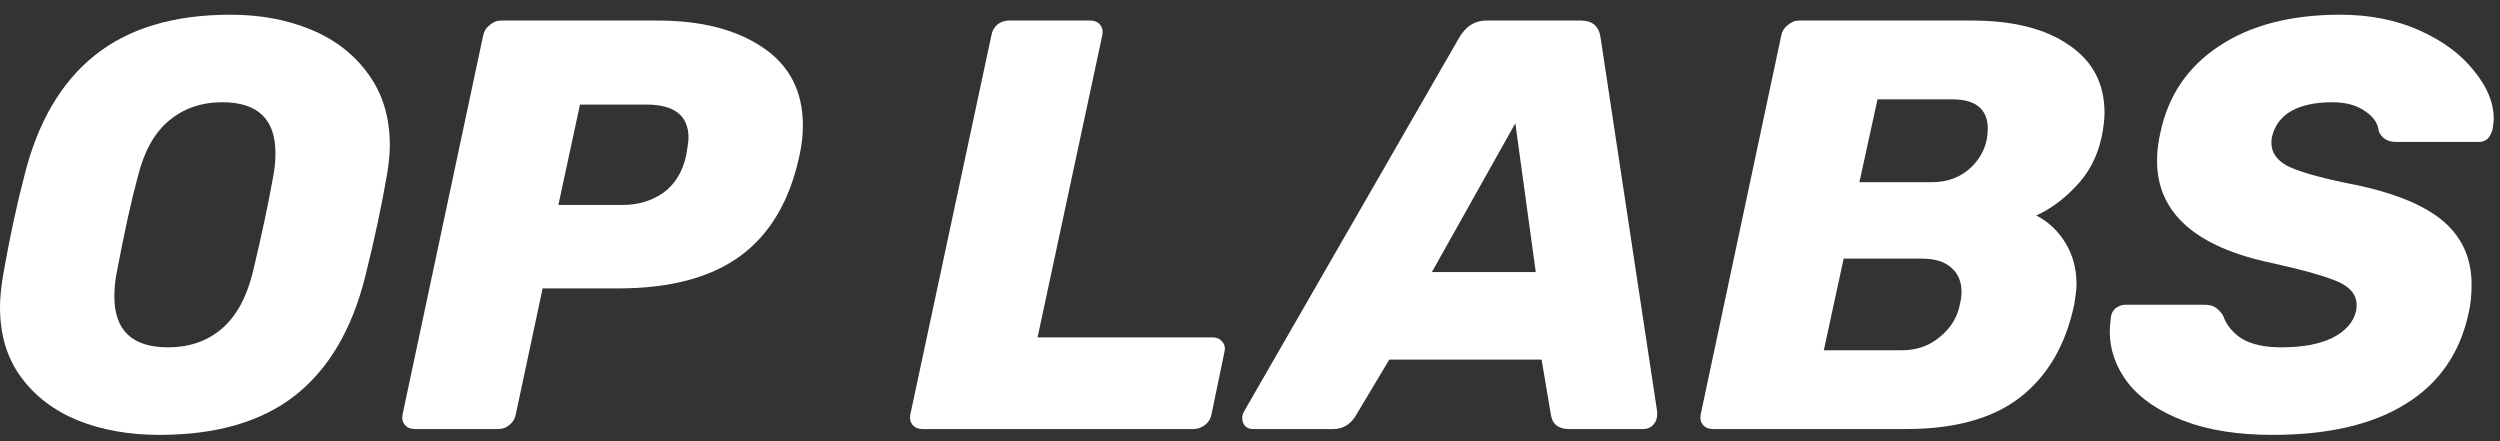
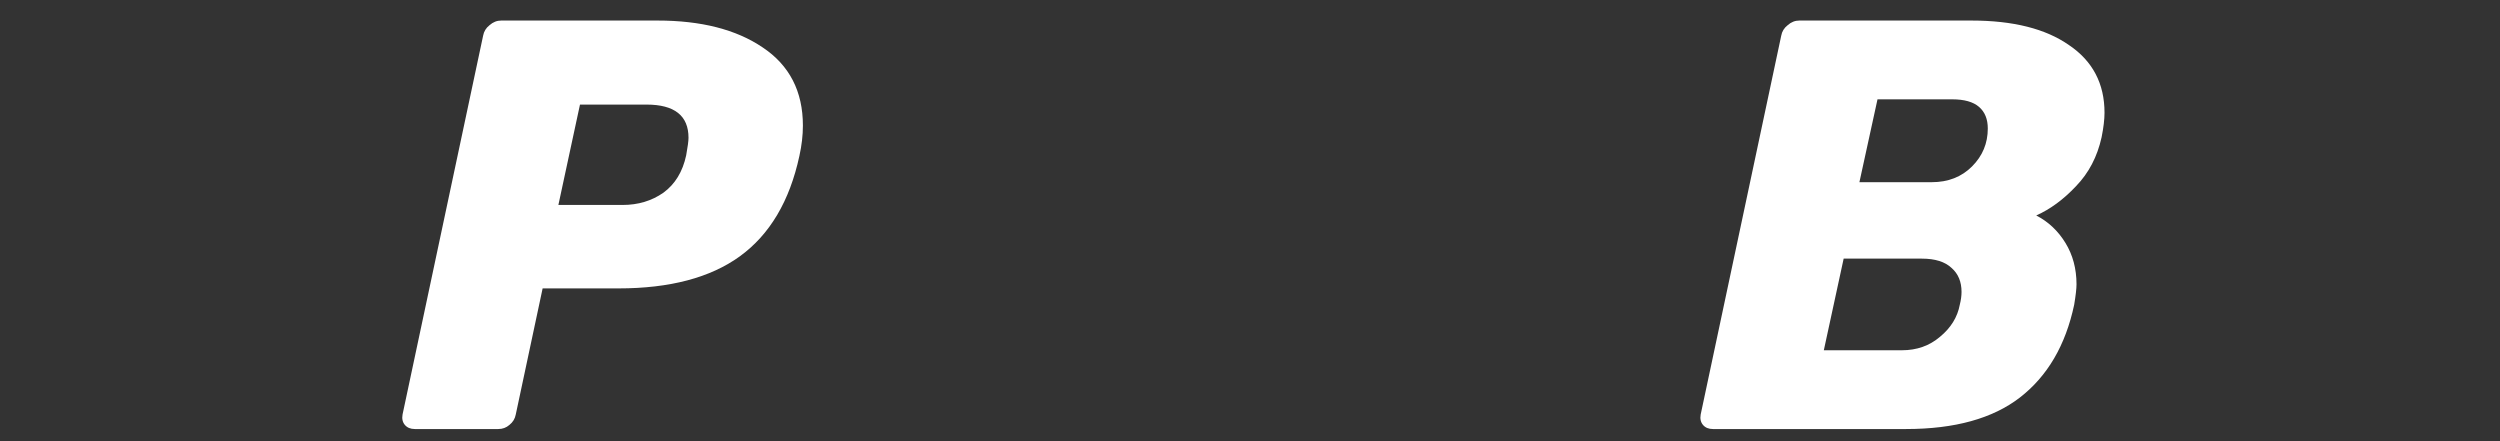
<svg xmlns="http://www.w3.org/2000/svg" width="119" height="21" viewBox="0 0 119 21" fill="none">
  <rect x="0" y="0" width="119" height="21" fill="#333333" stroke="none" />
-   <path d="M7.583 20.7C6.139 20.7 4.843 20.468 3.694 20.006C2.565 19.543 1.667 18.857 1 17.95C0.333 17.043 0 15.931 0 14.617C0 14.228 0.046 13.737 0.139 13.144C0.454 11.348 0.796 9.746 1.167 8.339C1.796 5.82 2.907 3.922 4.5 2.644C6.111 1.348 8.269 0.7 10.972 0.7C12.398 0.7 13.685 0.941 14.833 1.422C15.982 1.904 16.889 2.617 17.556 3.561C18.222 4.487 18.556 5.607 18.556 6.922C18.556 7.311 18.509 7.783 18.417 8.339C18.157 9.839 17.815 11.441 17.389 13.144C16.759 15.681 15.639 17.58 14.028 18.839C12.435 20.08 10.287 20.7 7.583 20.7ZM8 16.533C9 16.533 9.843 16.246 10.528 15.672C11.232 15.08 11.732 14.181 12.028 12.978C12.435 11.293 12.759 9.774 13 8.422C13.074 8.052 13.111 7.672 13.111 7.283C13.111 5.672 12.268 4.867 10.583 4.867C9.583 4.867 8.731 5.163 8.028 5.756C7.343 6.33 6.852 7.219 6.556 8.422C6.241 9.589 5.907 11.107 5.556 12.978C5.481 13.348 5.444 13.728 5.444 14.117C5.444 15.728 6.296 16.533 8 16.533Z" fill="#ffffff" />
  <path d="M19.746 20.422C19.542 20.422 19.384 20.357 19.273 20.228C19.162 20.098 19.125 19.931 19.162 19.728L22.996 1.7C23.033 1.496 23.135 1.33 23.301 1.2C23.468 1.052 23.653 0.978 23.857 0.978H31.301C33.375 0.978 35.042 1.404 36.301 2.256C37.579 3.107 38.218 4.348 38.218 5.978C38.218 6.441 38.162 6.922 38.051 7.422C37.588 9.57 36.644 11.163 35.218 12.2C33.81 13.219 31.884 13.728 29.44 13.728H25.829L24.551 19.728C24.514 19.931 24.412 20.098 24.246 20.228C24.098 20.357 23.922 20.422 23.718 20.422H19.746ZM29.635 9.756C30.375 9.756 31.023 9.561 31.579 9.172C32.135 8.765 32.496 8.172 32.662 7.394C32.736 6.987 32.773 6.709 32.773 6.561C32.773 5.506 32.107 4.978 30.773 4.978H27.607L26.579 9.756H29.635Z" fill="#ffffff" />
-   <path d="M43.916 20.422C43.712 20.422 43.554 20.357 43.443 20.228C43.332 20.098 43.295 19.931 43.332 19.728L47.193 1.672C47.23 1.469 47.323 1.302 47.471 1.172C47.638 1.043 47.823 0.978 48.027 0.978H51.888C52.092 0.978 52.249 1.043 52.36 1.172C52.471 1.302 52.508 1.469 52.471 1.672L49.388 16.061H57.721C57.925 16.061 58.082 16.135 58.193 16.283C58.304 16.413 58.332 16.58 58.277 16.783L57.666 19.728C57.629 19.931 57.527 20.098 57.36 20.228C57.193 20.357 57.008 20.422 56.804 20.422H43.916Z" fill="#ffffff" />
-   <path d="M59.658 20.422C59.491 20.422 59.362 20.376 59.269 20.283C59.176 20.172 59.13 20.043 59.13 19.894C59.13 19.802 59.158 19.7 59.214 19.589L69.463 1.783C69.778 1.246 70.204 0.978 70.741 0.978H75.241C75.797 0.978 76.112 1.246 76.186 1.783L78.88 19.589C78.899 19.848 78.843 20.052 78.713 20.2C78.584 20.348 78.417 20.422 78.213 20.422H74.686C74.186 20.422 73.899 20.2 73.825 19.756L73.38 17.117H66.13L64.519 19.811C64.26 20.218 63.908 20.422 63.464 20.422H59.658ZM68.158 12.95H73.102L72.13 5.867L68.158 12.95Z" fill="#ffffff" />
  <path d="M81.536 20.422C81.332 20.422 81.175 20.357 81.064 20.228C80.953 20.098 80.916 19.931 80.953 19.728L84.786 1.7C84.823 1.496 84.925 1.33 85.092 1.2C85.258 1.052 85.443 0.978 85.647 0.978H93.842C95.823 0.978 97.369 1.367 98.481 2.144C99.61 2.904 100.175 3.978 100.175 5.367C100.175 5.681 100.129 6.07 100.036 6.533C99.832 7.459 99.425 8.237 98.814 8.867C98.221 9.496 97.592 9.959 96.925 10.256C97.499 10.552 97.962 10.987 98.314 11.561C98.666 12.135 98.842 12.793 98.842 13.533C98.842 13.737 98.805 14.061 98.731 14.506C98.323 16.431 97.462 17.904 96.147 18.922C94.851 19.922 93.045 20.422 90.731 20.422H81.536ZM91.953 8.672C92.731 8.672 93.369 8.422 93.869 7.922C94.369 7.422 94.619 6.82 94.619 6.117C94.619 5.672 94.481 5.33 94.203 5.089C93.925 4.848 93.499 4.728 92.925 4.728H89.369L88.508 8.672H91.953ZM90.536 16.672C91.24 16.672 91.842 16.459 92.342 16.033C92.86 15.607 93.175 15.098 93.286 14.506C93.342 14.283 93.369 14.08 93.369 13.894C93.369 13.413 93.212 13.033 92.897 12.756C92.582 12.459 92.11 12.311 91.481 12.311H87.758L86.814 16.672H90.536Z" fill="#ffffff" />
-   <path d="M108.175 20.7C106.527 20.7 105.12 20.478 103.953 20.033C102.786 19.589 101.907 18.996 101.314 18.256C100.721 17.496 100.425 16.663 100.425 15.756C100.425 15.607 100.444 15.385 100.481 15.089C100.499 14.922 100.573 14.783 100.703 14.672C100.851 14.561 101.008 14.506 101.175 14.506H104.897C105.138 14.506 105.314 14.543 105.425 14.617C105.555 14.691 105.684 14.82 105.814 15.006C105.962 15.45 106.258 15.82 106.703 16.117C107.166 16.394 107.796 16.533 108.592 16.533C109.592 16.533 110.397 16.385 111.008 16.089C111.638 15.774 112.018 15.348 112.147 14.811C112.166 14.737 112.175 14.635 112.175 14.506C112.175 14.043 111.888 13.681 111.314 13.422C110.74 13.163 109.703 12.867 108.203 12.533C104.518 11.774 102.675 10.144 102.675 7.644C102.675 7.2 102.731 6.746 102.842 6.283C103.212 4.543 104.138 3.181 105.62 2.2C107.12 1.2 109.046 0.7 111.397 0.7C112.805 0.7 114.064 0.95 115.175 1.45C116.286 1.95 117.147 2.589 117.758 3.367C118.388 4.126 118.703 4.894 118.703 5.672C118.703 5.765 118.684 5.922 118.647 6.144C118.61 6.311 118.536 6.459 118.425 6.589C118.314 6.7 118.175 6.756 118.008 6.756H114.064C113.657 6.756 113.379 6.589 113.231 6.256C113.194 5.867 112.971 5.543 112.564 5.283C112.175 5.006 111.657 4.867 111.008 4.867C110.212 4.867 109.564 5.006 109.064 5.283C108.583 5.561 108.277 5.969 108.147 6.506C108.129 6.58 108.12 6.681 108.12 6.811C108.12 7.256 108.37 7.617 108.87 7.894C109.388 8.154 110.305 8.422 111.62 8.7C113.712 9.089 115.24 9.672 116.203 10.45C117.166 11.228 117.647 12.256 117.647 13.533C117.647 14.052 117.601 14.506 117.508 14.894C117.101 16.802 116.101 18.246 114.508 19.228C112.934 20.209 110.823 20.7 108.175 20.7Z" fill="#ffffff" />
</svg>